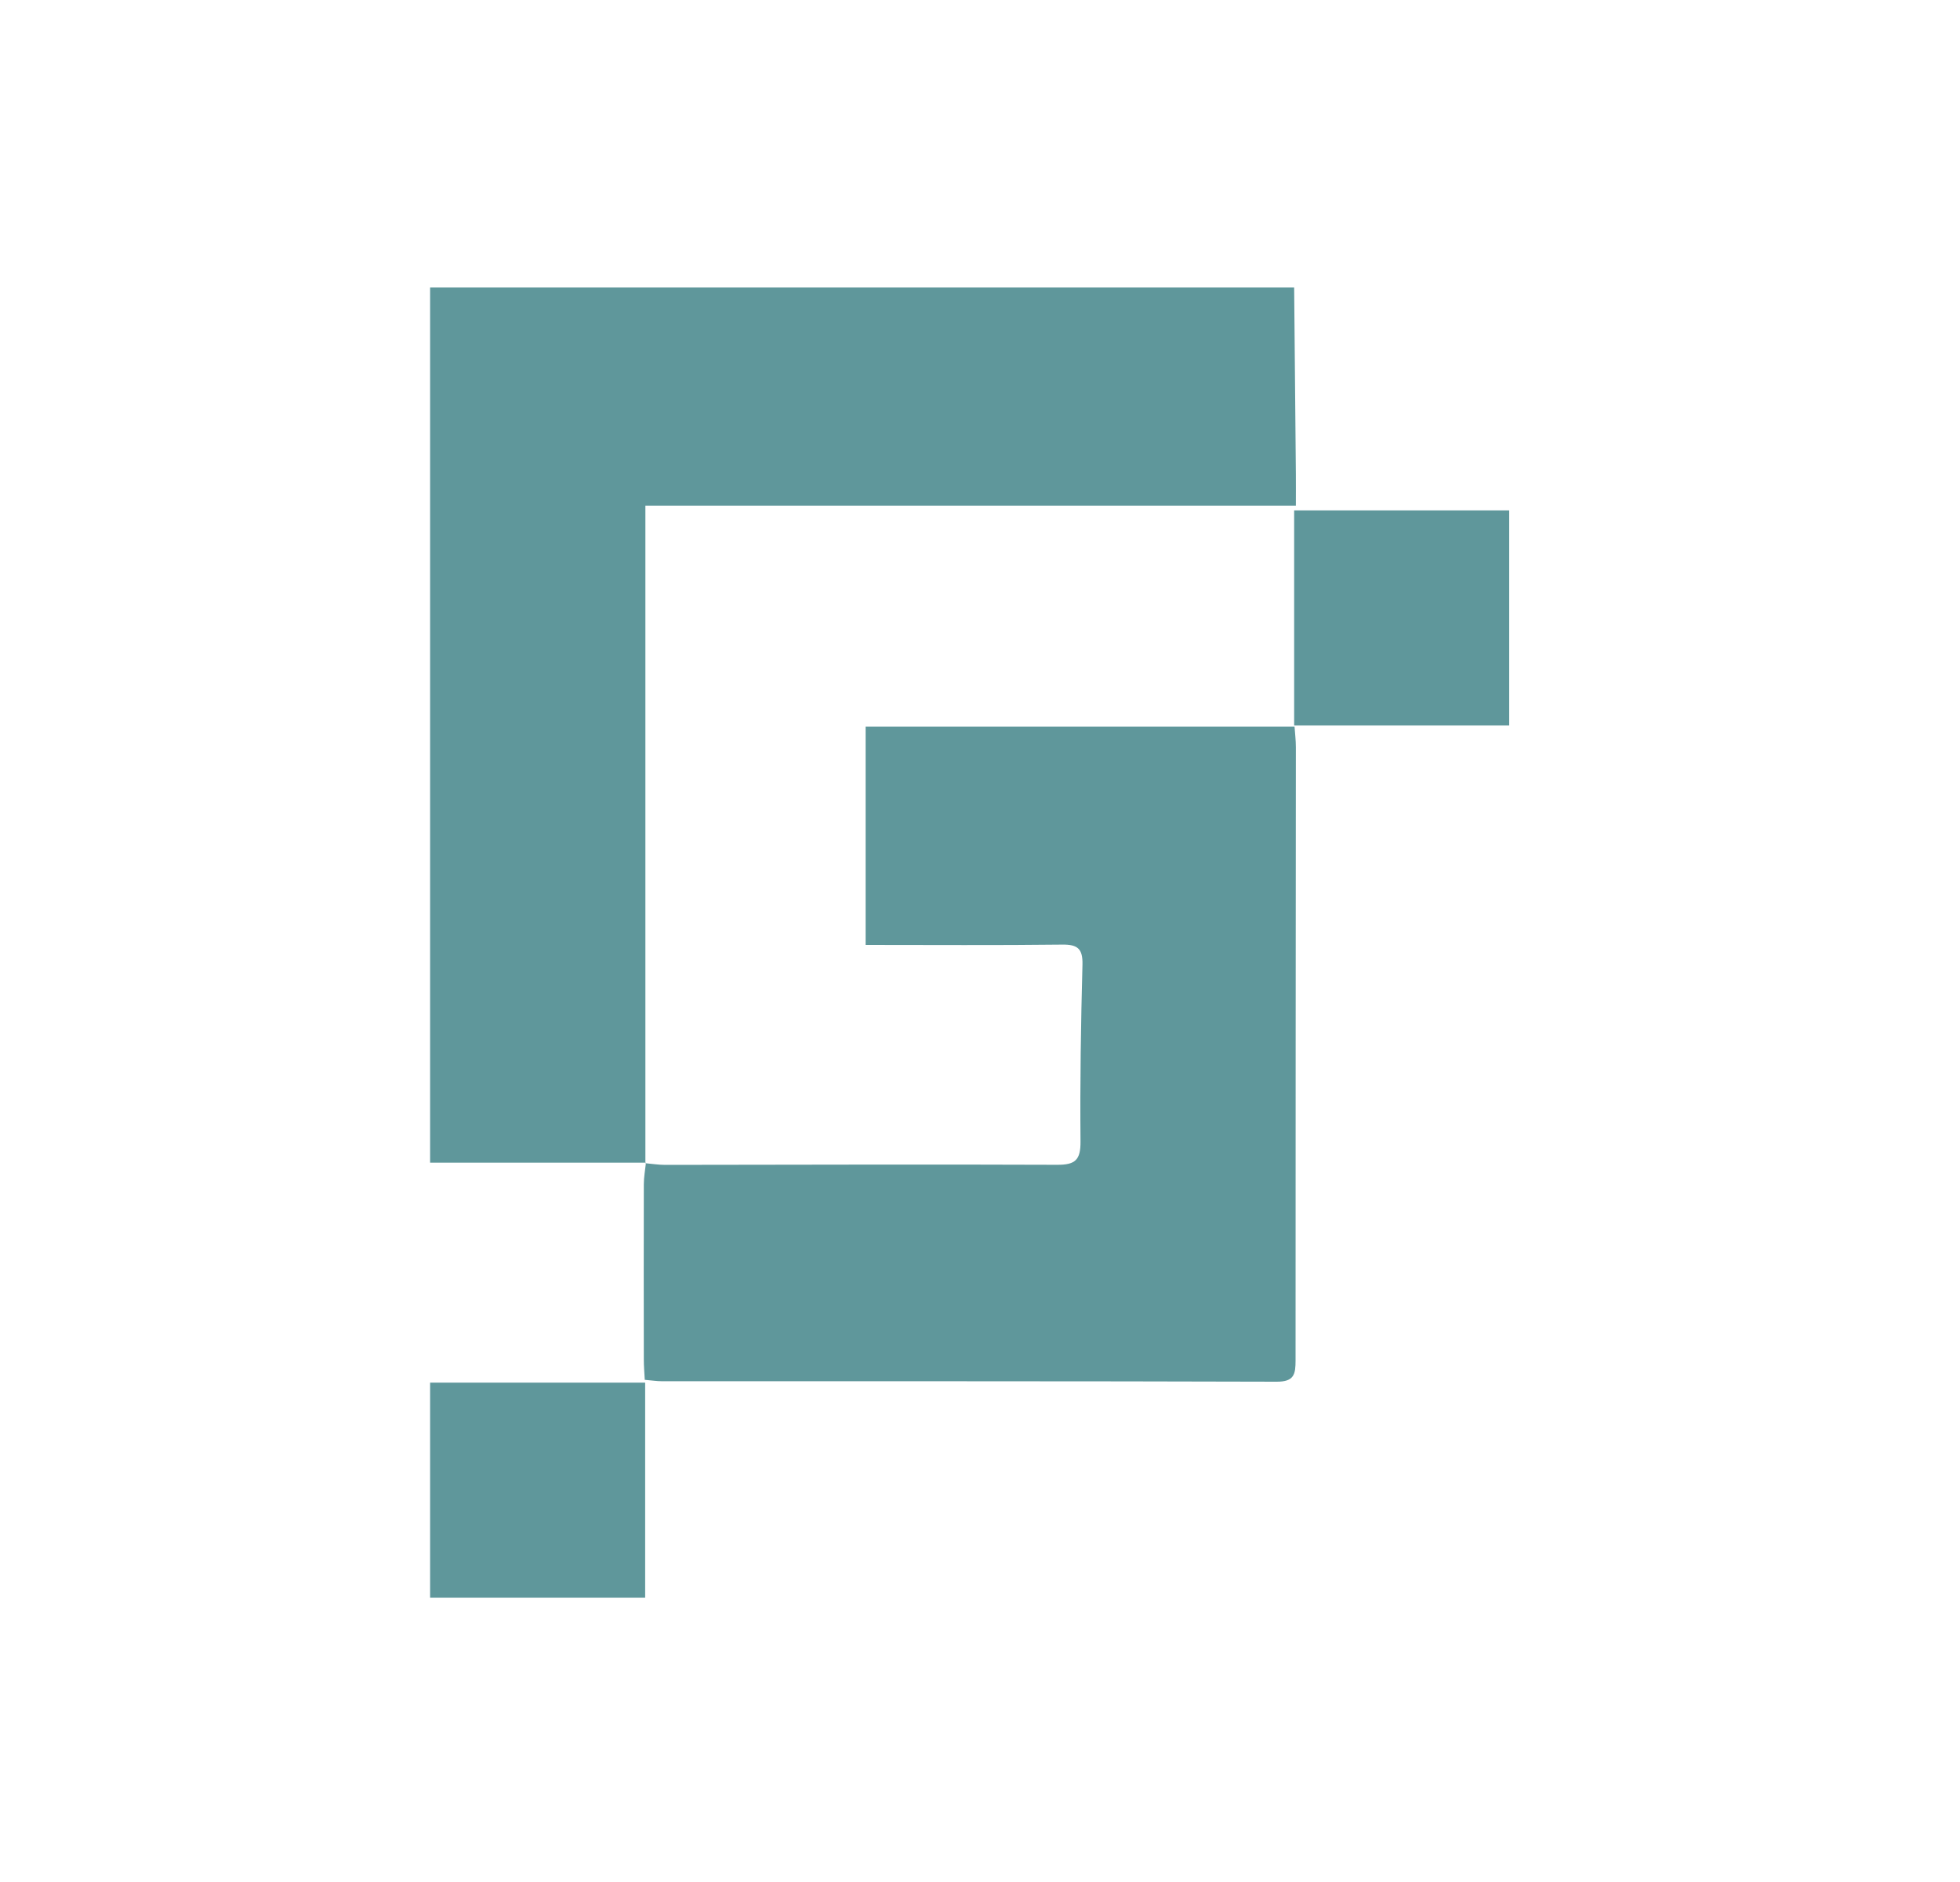
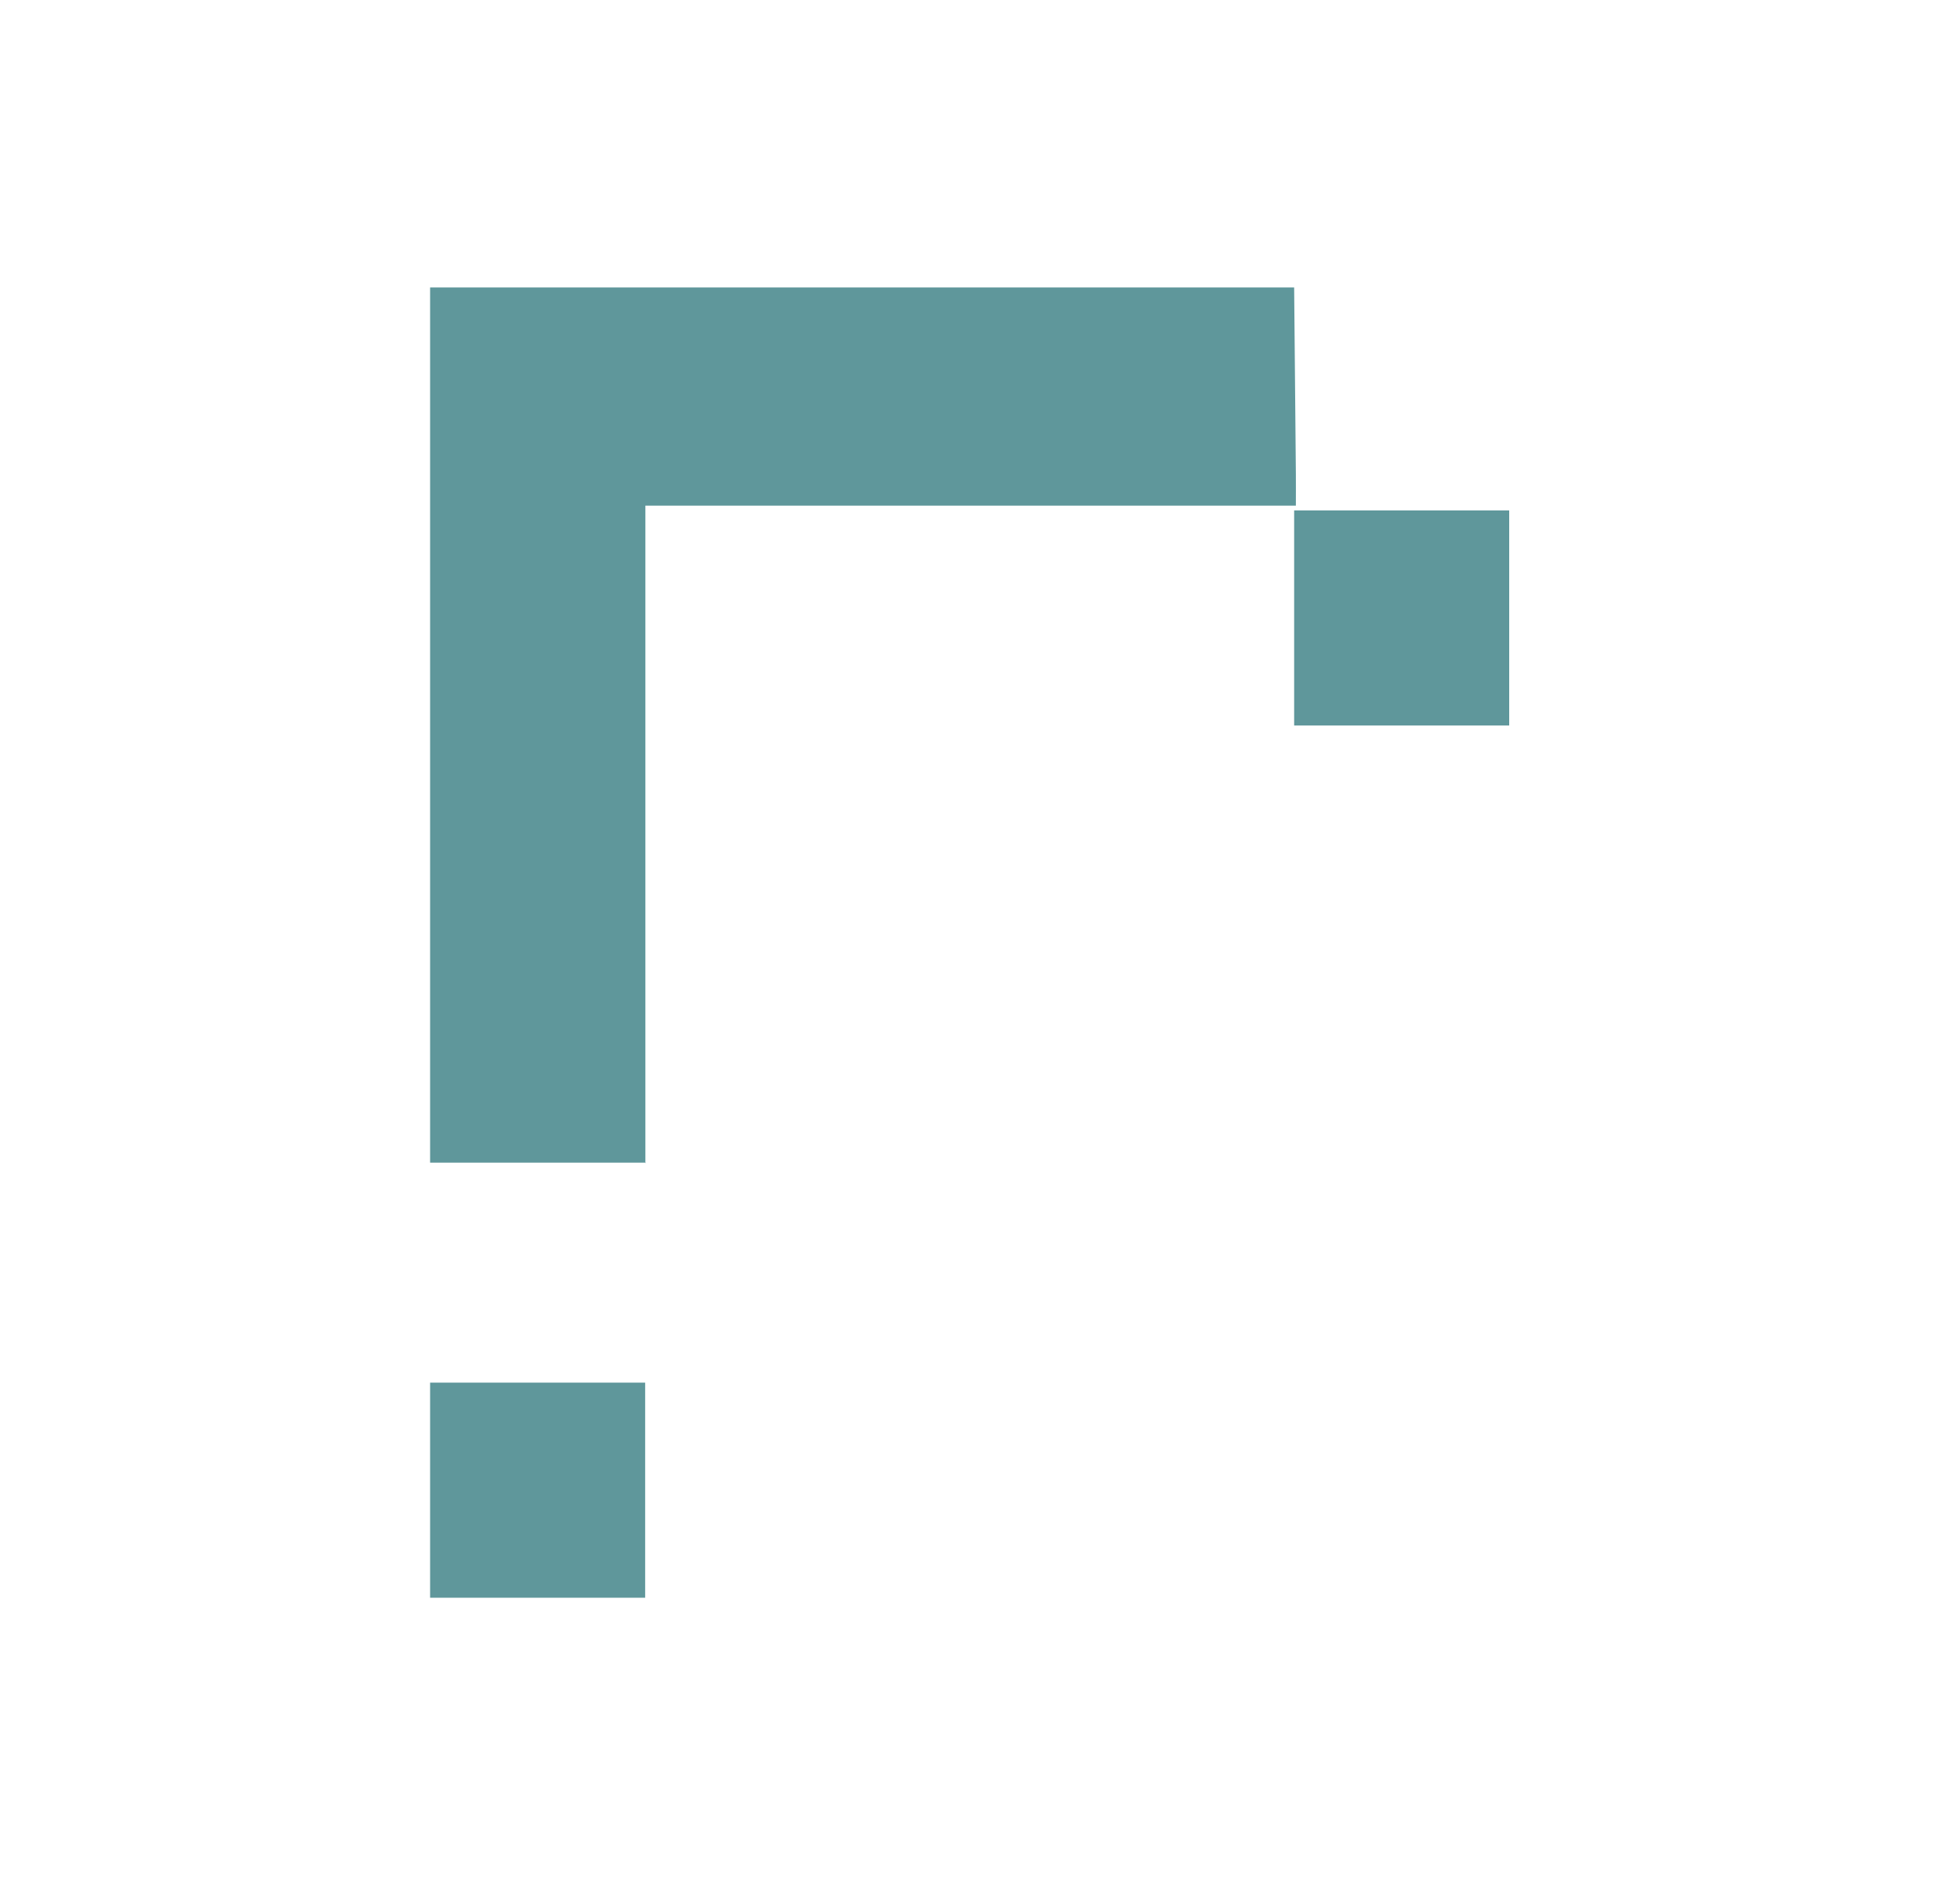
<svg xmlns="http://www.w3.org/2000/svg" width="25" height="24" viewBox="0 0 25 24" fill="none">
  <path d="M8.238 14.827H5.486V3.665H16.507C16.515 4.458 16.522 5.253 16.529 6.047C16.53 6.173 16.529 6.298 16.529 6.448H8.232V14.834L8.238 14.827Z" fill="#5F979B" />
-   <path d="M8.232 14.834C8.315 14.841 8.399 14.855 8.483 14.855C10.15 14.854 11.816 14.847 13.483 14.854C13.714 14.855 13.784 14.794 13.782 14.557C13.775 13.805 13.787 13.053 13.807 12.301C13.812 12.097 13.744 12.043 13.547 12.046C12.718 12.056 11.89 12.05 11.041 12.05V9.266H16.512C16.518 9.352 16.529 9.441 16.529 9.53C16.528 12.136 16.524 14.742 16.525 17.348C16.525 17.524 16.508 17.621 16.284 17.62C13.67 17.612 11.056 17.615 8.441 17.614C8.376 17.614 8.31 17.603 8.224 17.596C8.219 17.503 8.212 17.42 8.212 17.338C8.211 16.593 8.21 15.849 8.212 15.104C8.212 15.012 8.229 14.92 8.239 14.828L8.232 14.834H8.232Z" fill="#5F979B" />
  <rect x="5.486" y="17.632" width="2.743" height="2.743" fill="#5F979B" />
  <rect x="16.507" y="6.509" width="2.743" height="2.743" fill="#5F979B" />
</svg>